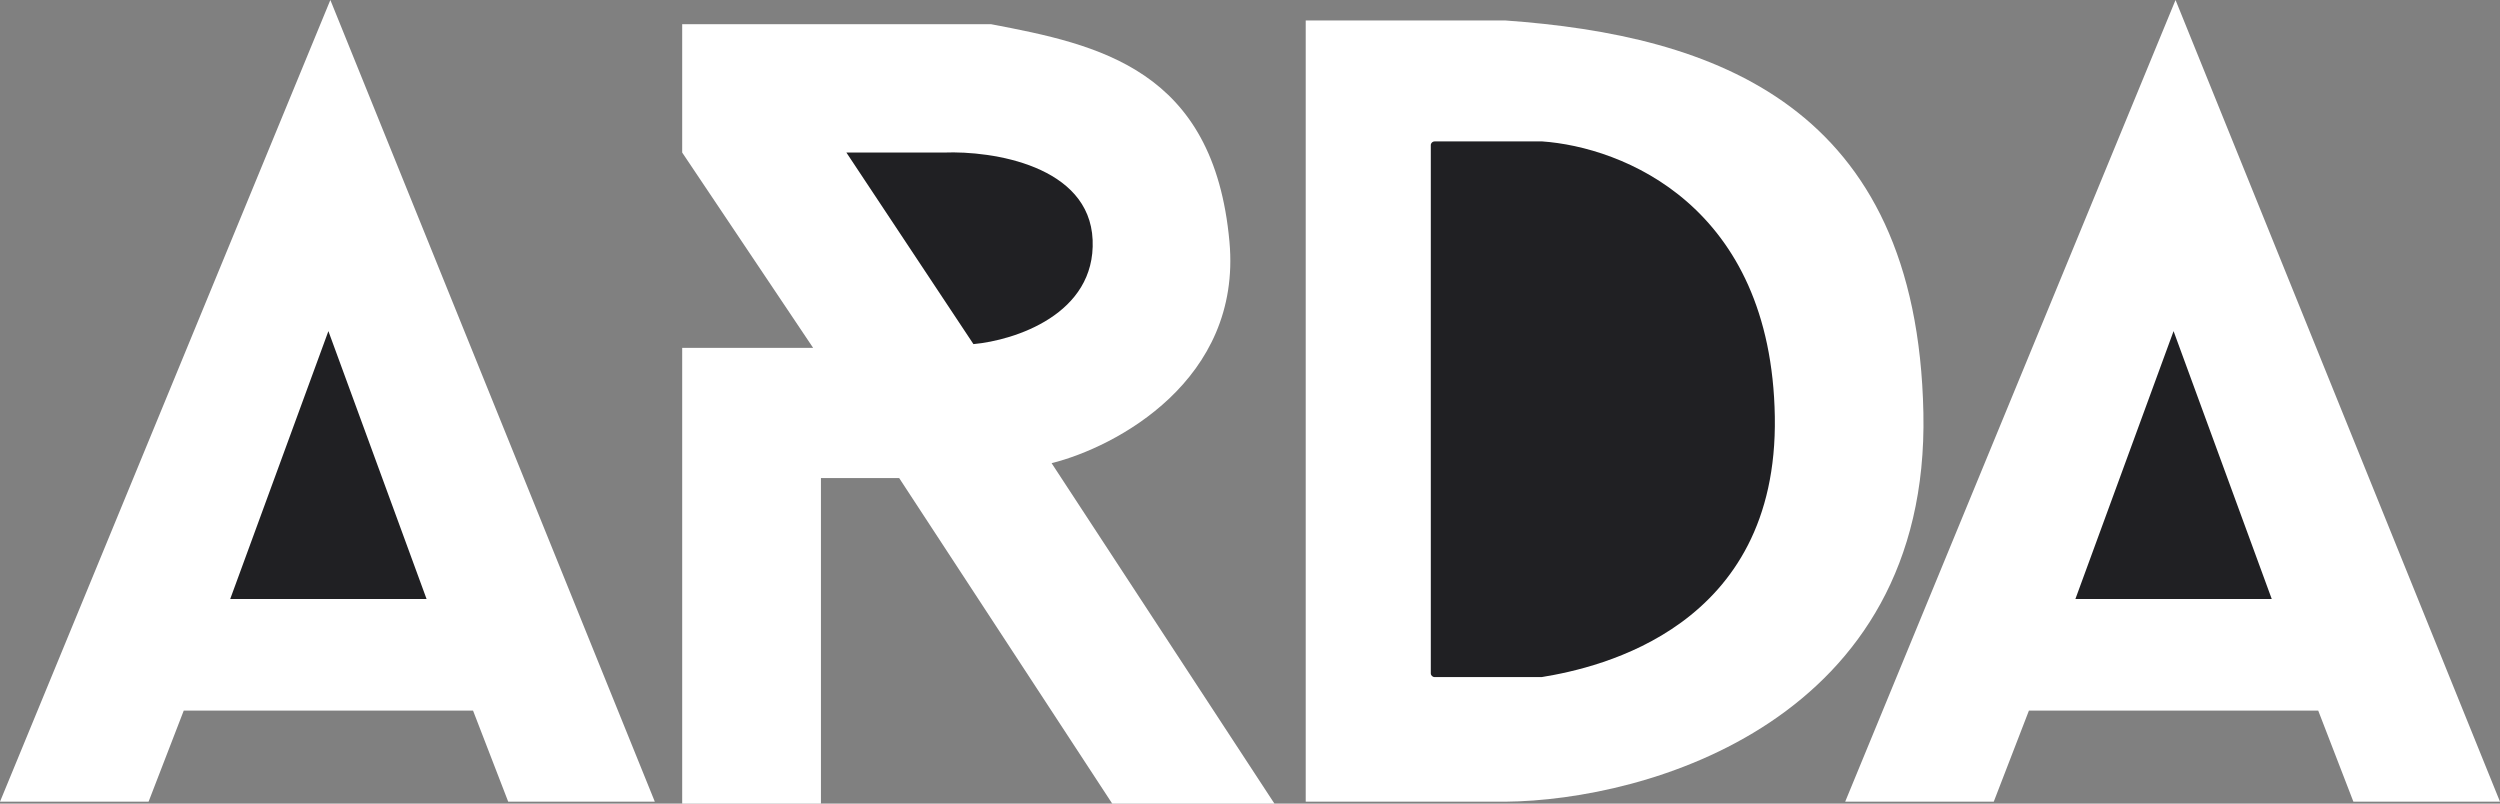
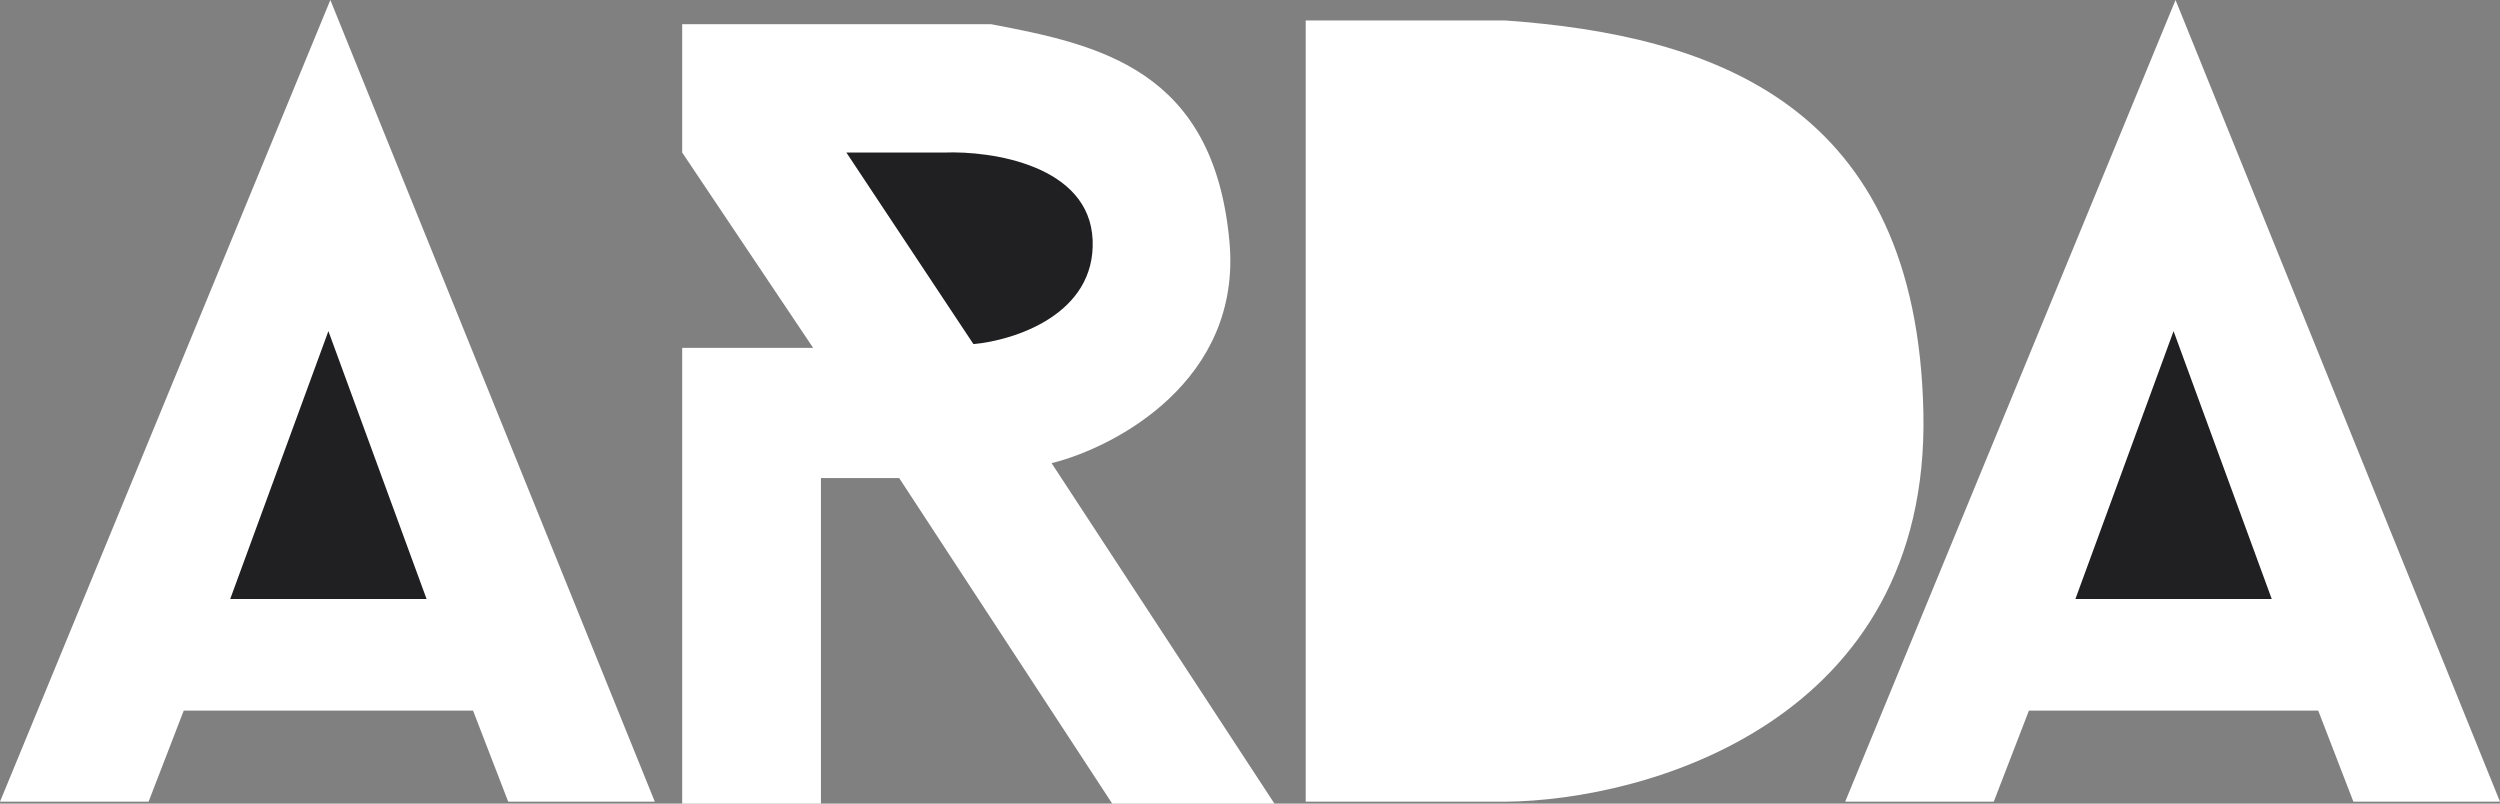
<svg xmlns="http://www.w3.org/2000/svg" width="56" height="18" viewBox="0 0 56 18" fill="none">
  <rect x="0" y="0" width="56" height="18" fill="#808080" stroke="none" />
  <path d="M29.248 17.958V0.458H33.714C38.399 0.792 42.944 2.35 43.084 9.25C43.224 16.15 36.895 17.931 33.714 17.958H29.248Z" fill="white" />
-   <path d="M32.05 15.083V3.25C32.05 3.204 32.089 3.167 32.138 3.167H34.537C36.341 3.292 39.678 4.602 39.756 9.333C39.834 14.056 35.83 14.955 34.544 15.165C34.539 15.166 34.535 15.167 34.53 15.167H32.138C32.089 15.167 32.05 15.129 32.05 15.083Z" fill="#202023" />
  <path d="M3.328 17.958H0L7.4 0L14.668 17.958H11.384L10.596 15.917H4.116L3.328 17.958Z" fill="white" />
  <path d="M44.66 17.958H41.332L48.732 0L56 17.958H52.716L51.928 15.917H45.448L44.66 17.958Z" fill="white" />
  <path d="M7.356 7.417L9.555 13.417H5.157L7.356 7.417Z" fill="#202023" />
  <path d="M48.688 7.417L50.887 13.417H46.489L48.688 7.417Z" fill="#202023" />
  <path d="M18.389 18H15.281V7.792H18.214L15.281 3.417V0.542H22.199C24.607 1 27.19 1.542 27.54 5.417C27.82 8.517 25.001 10.014 23.556 10.375L28.547 18H24.913L20.141 10.708H18.389V18Z" fill="white" />
-   <path d="M21.805 7.708L18.959 3.417H21.148C22.228 3.375 24.405 3.708 24.475 5.375C24.545 7.042 22.724 7.625 21.805 7.708Z" fill="#202023" />
+   <path d="M21.805 7.708L18.959 3.417H21.148C22.228 3.375 24.405 3.708 24.475 5.375C24.545 7.042 22.724 7.625 21.805 7.708" fill="#202023" />
</svg>